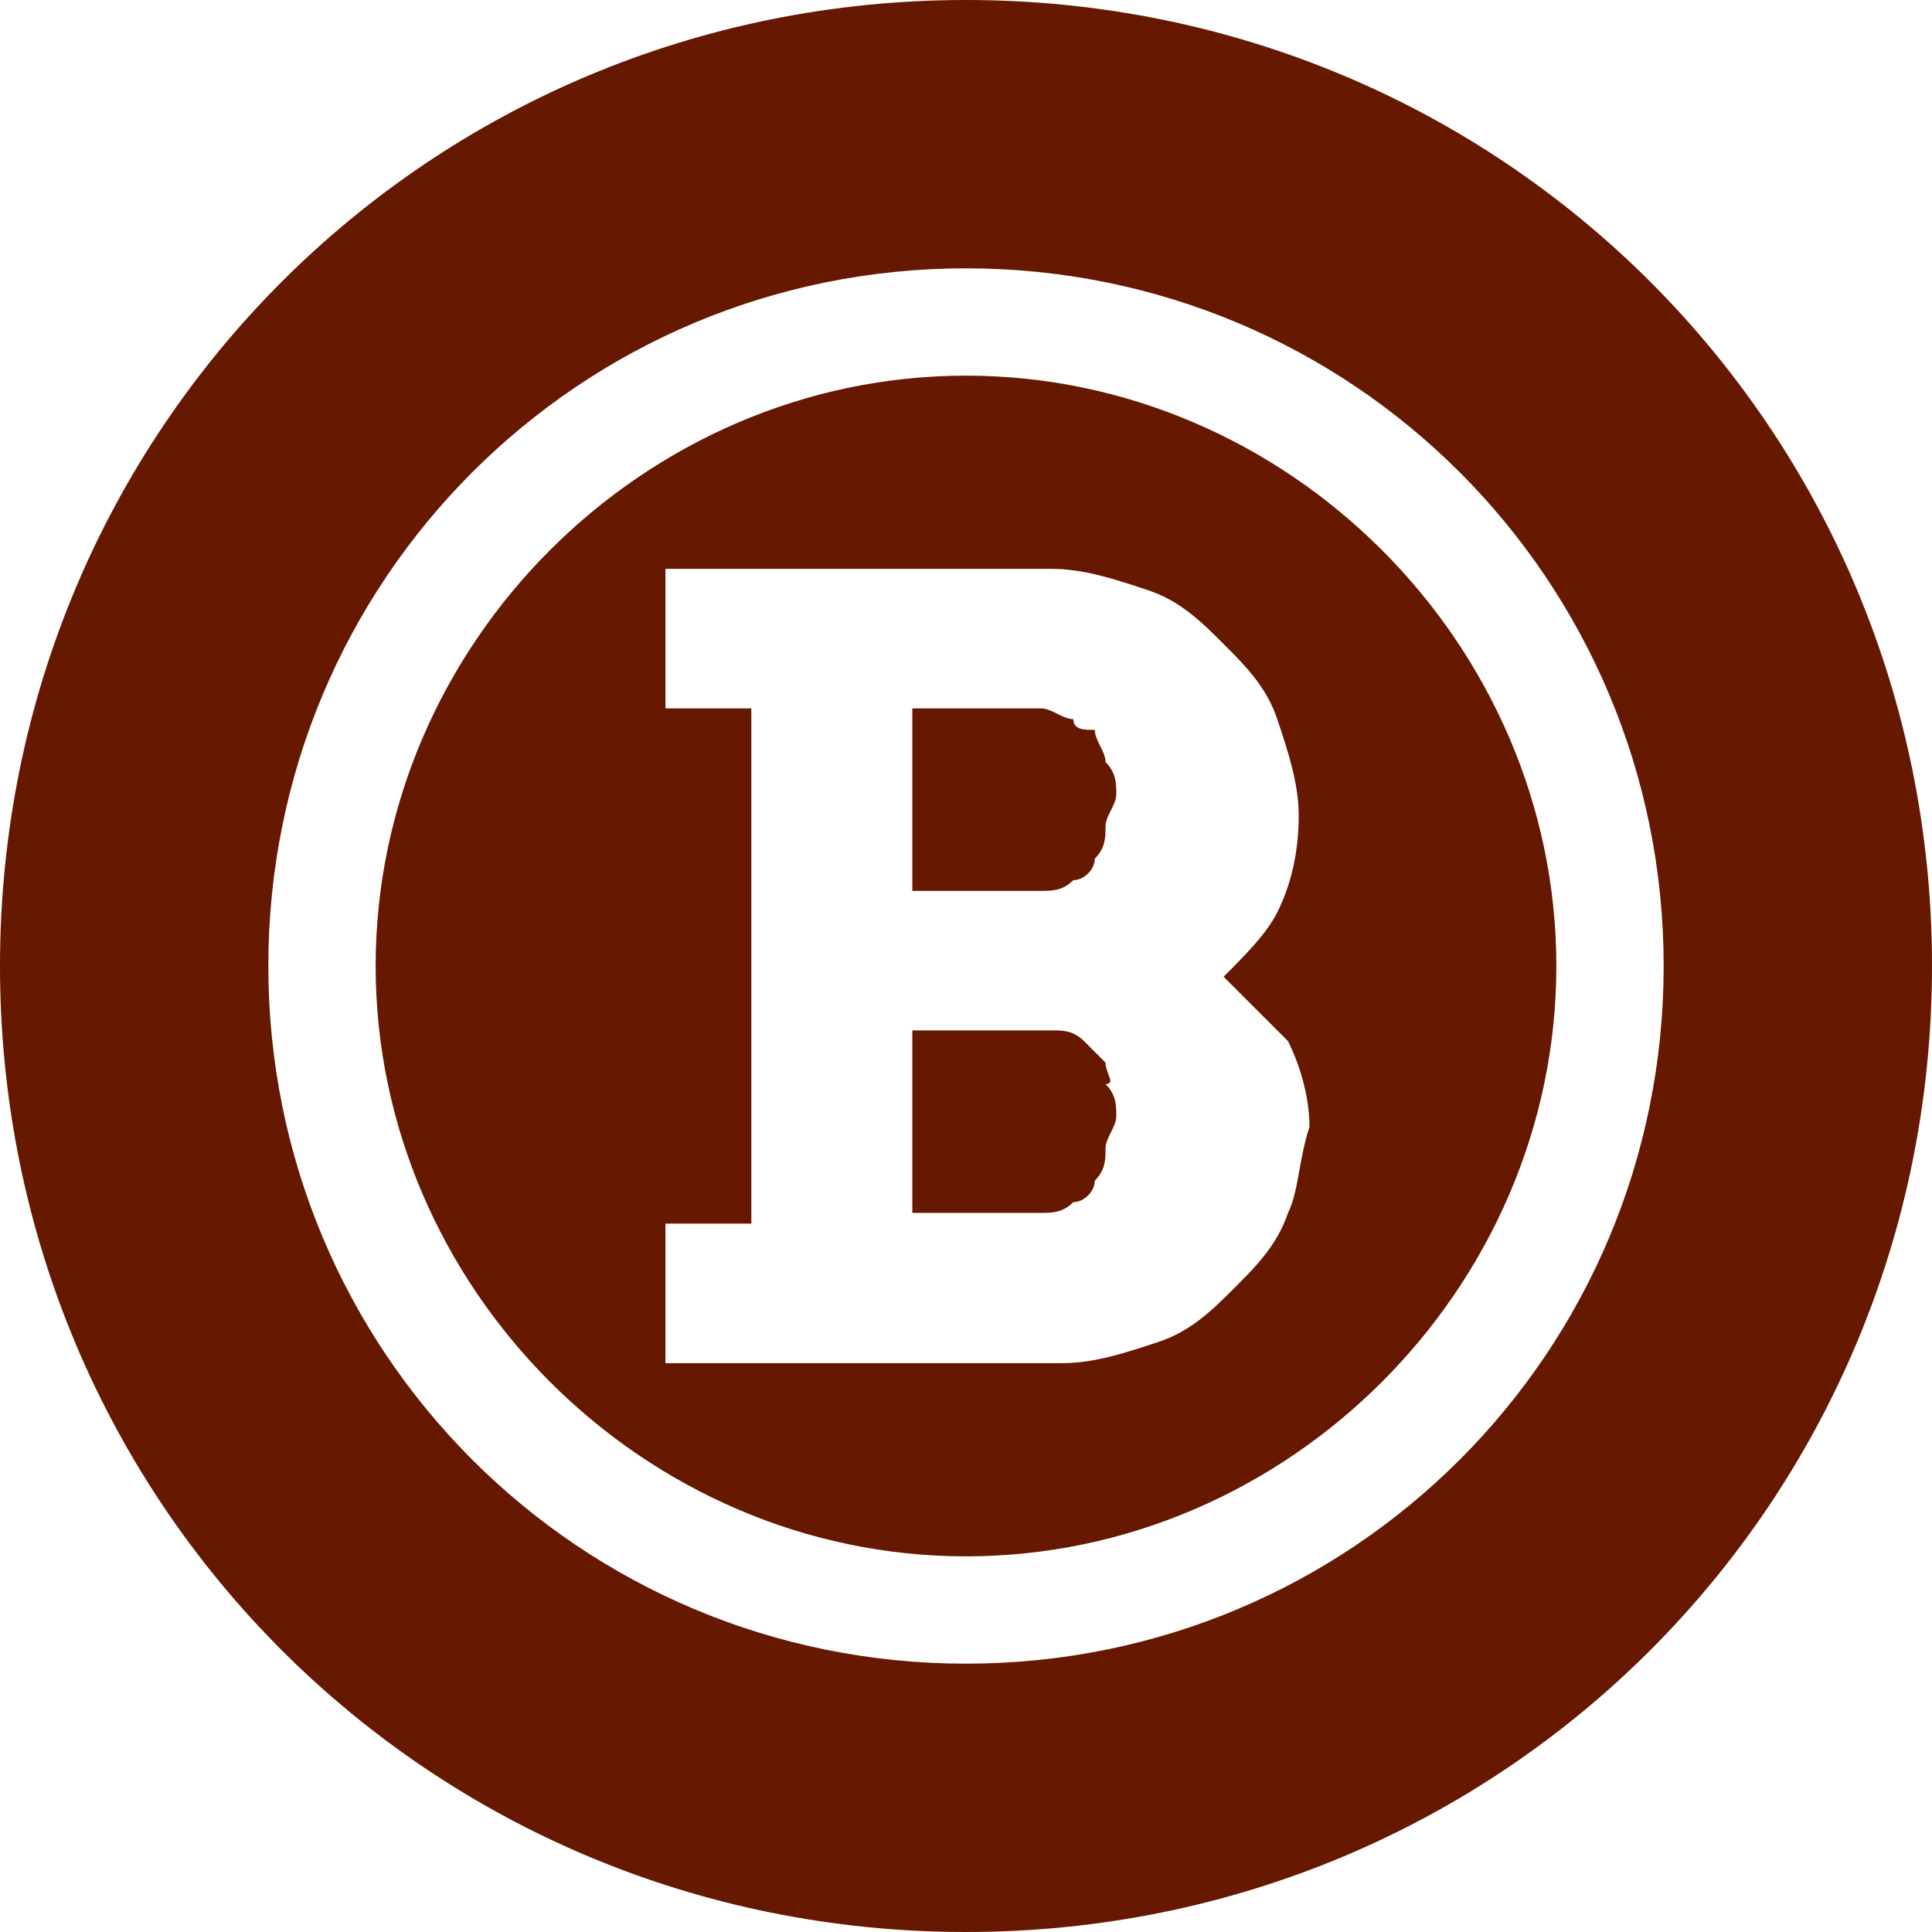
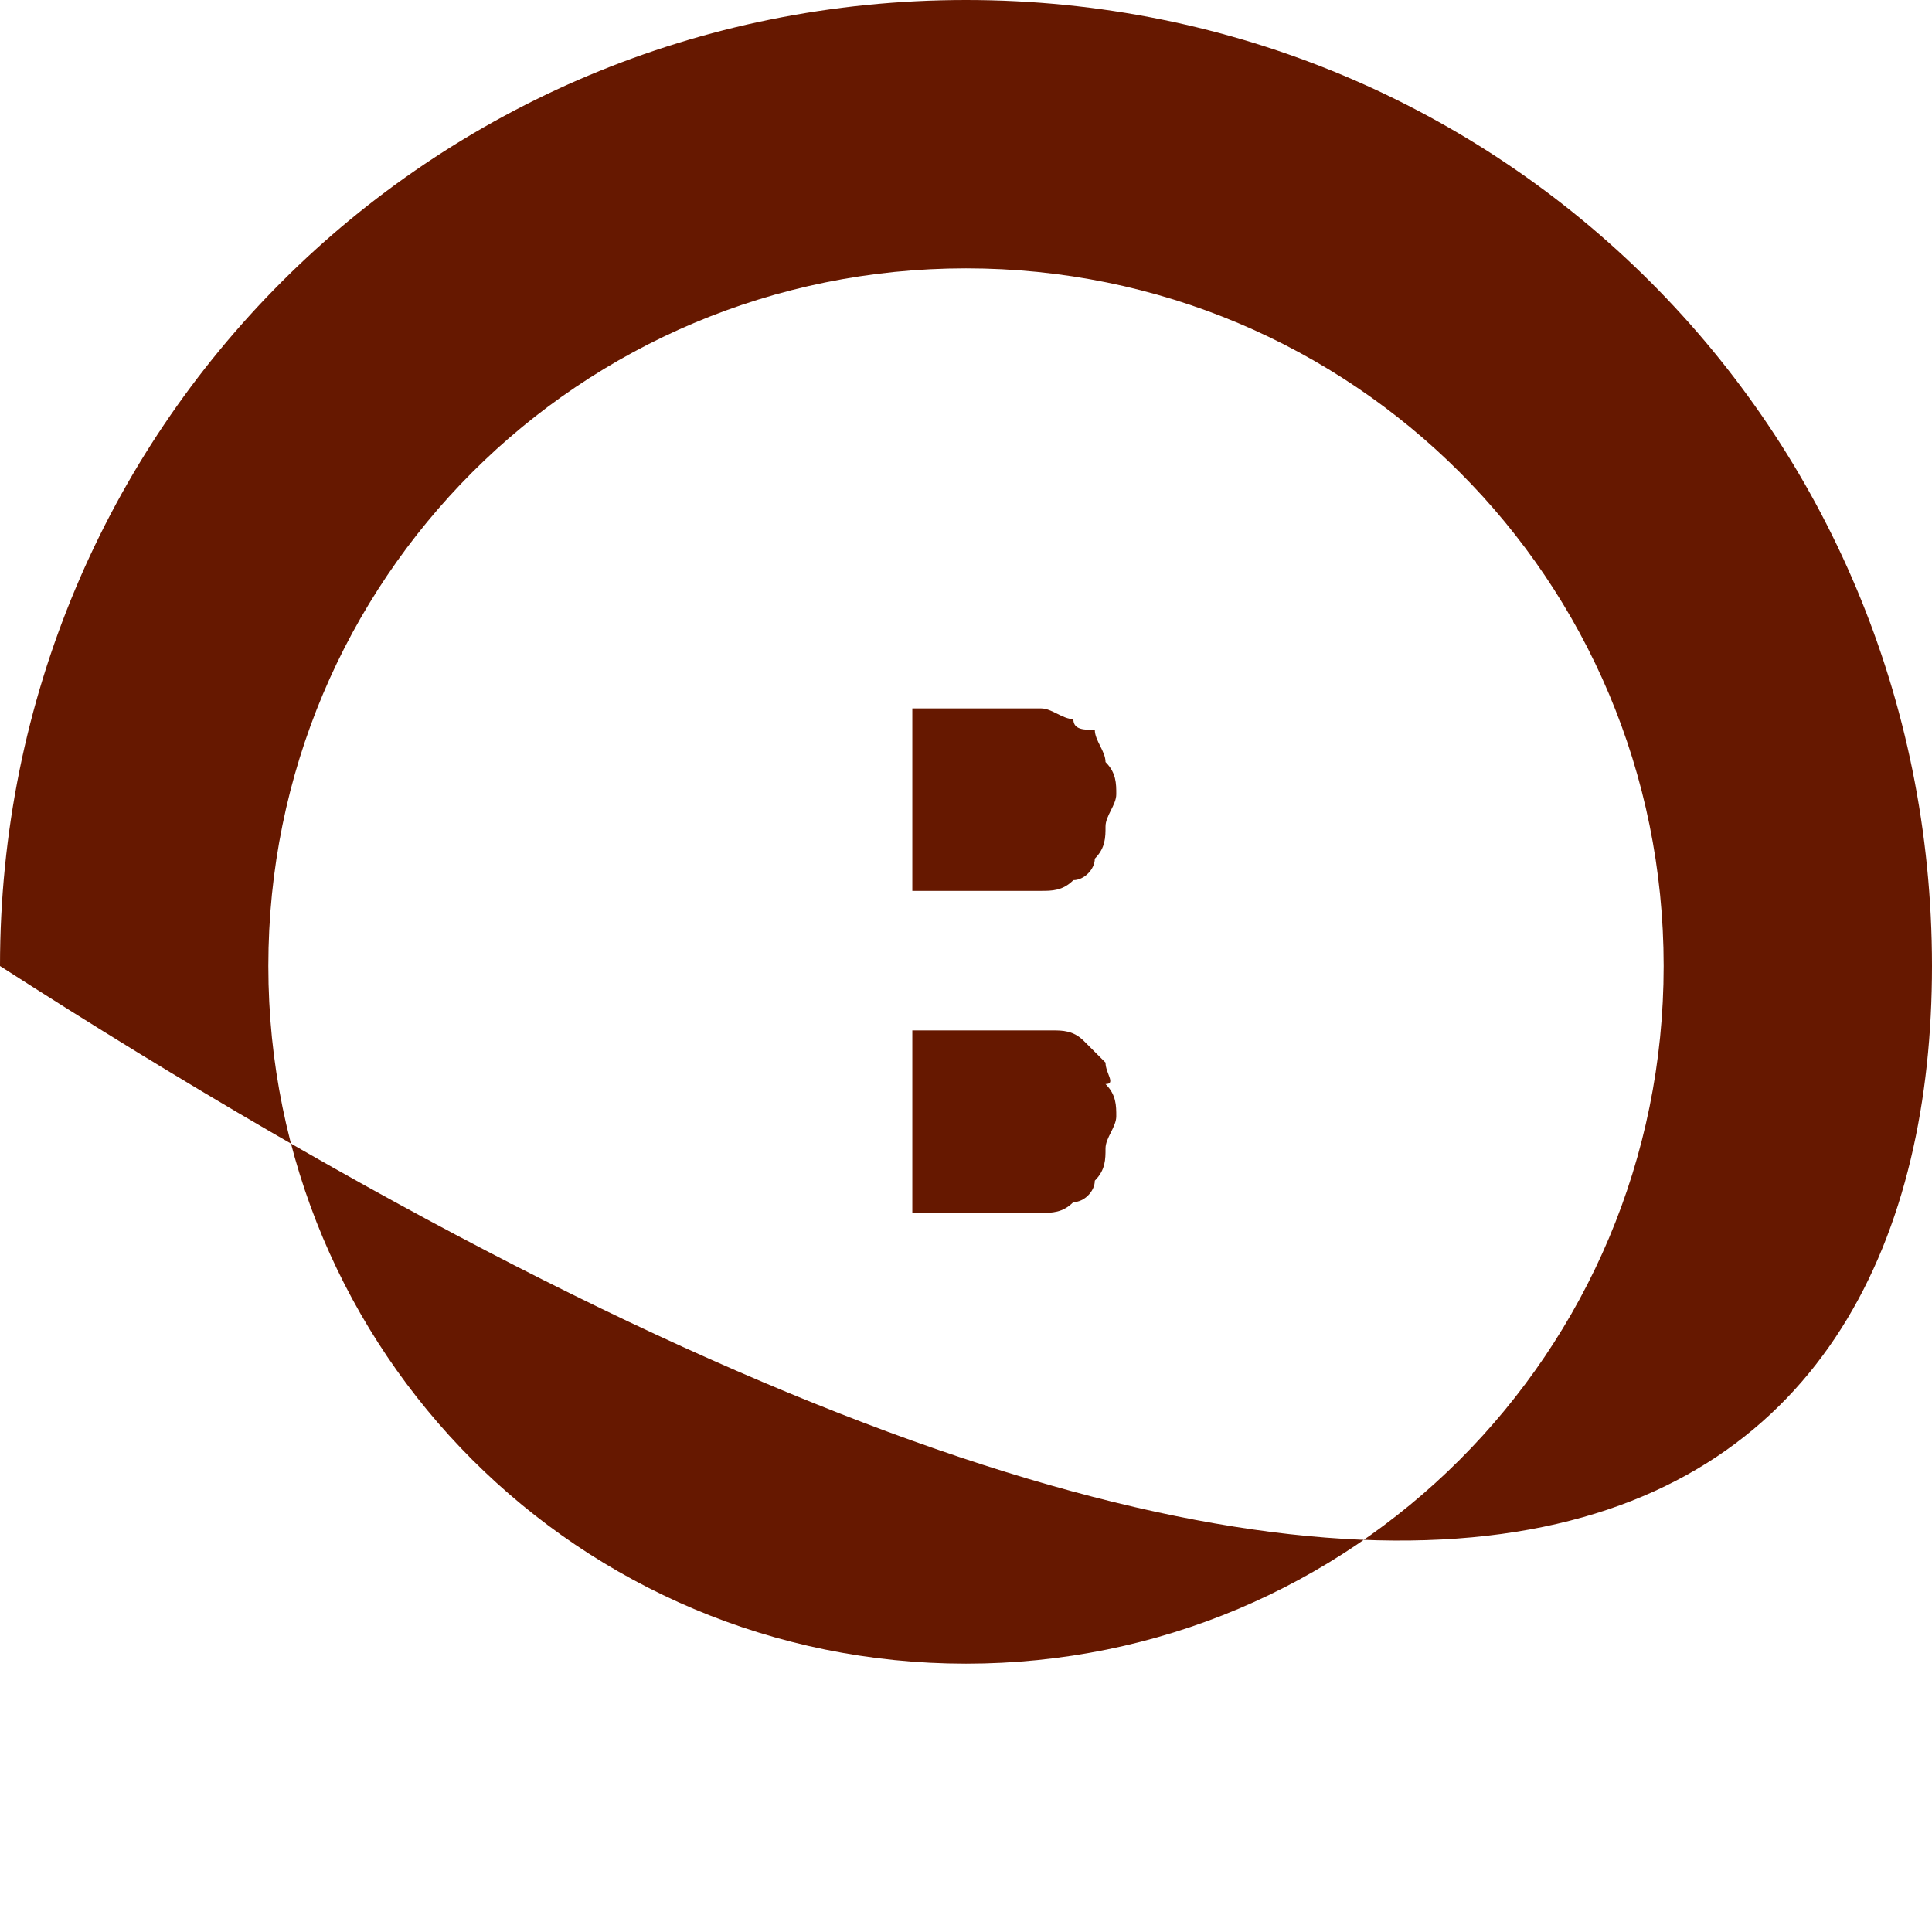
<svg xmlns="http://www.w3.org/2000/svg" width="46" height="46" viewBox="0 0 46 46" fill="none">
  <g clip-path="url(#clip0_145_16357)">
    <path d="M26.322 25.3L25.811 24.789C25.556 24.533 25.3 24.533 25.044 24.533H21.722V28.878H24.789C25.044 28.878 25.3 28.878 25.556 28.622C25.811 28.622 26.067 28.367 26.067 28.111C26.322 27.856 26.322 27.6 26.322 27.344C26.322 27.089 26.578 26.833 26.578 26.578C26.578 26.322 26.578 26.067 26.322 25.811C26.578 25.811 26.322 25.556 26.322 25.3ZM25.556 20.956C25.811 20.956 26.067 20.7 26.067 20.444C26.322 20.189 26.322 19.933 26.322 19.678C26.322 19.422 26.578 19.167 26.578 18.911C26.578 18.656 26.578 18.4 26.322 18.144C26.322 17.889 26.067 17.633 26.067 17.378C25.811 17.378 25.556 17.378 25.556 17.122C25.3 17.122 25.044 16.867 24.789 16.867H21.722V21.211H24.789C25.044 21.211 25.3 21.211 25.556 20.956Z" fill="#661800" />
-     <path d="M23 0C10.222 0 0 10.222 0 23C0 35.778 10.222 46 23 46C35.778 46 46 35.778 46 23C46 10.222 35.778 0 23 0ZM23 39.611C13.8 39.611 6.389 32.2 6.389 23C6.389 13.8 13.8 6.389 23 6.389C32.2 6.389 39.611 13.8 39.611 23C39.611 32.2 32.2 39.611 23 39.611Z" fill="#661800" />
-     <path d="M23 8.944C15.333 8.944 8.944 15.333 8.944 23C8.944 30.667 15.333 37.056 23 37.056C30.667 37.056 37.056 30.667 37.056 23C37.056 15.333 30.667 8.944 23 8.944ZM30.667 28.878C30.411 29.644 29.9 30.156 29.389 30.667C28.878 31.178 28.367 31.689 27.6 31.944C26.833 32.2 26.067 32.456 25.3 32.456H15.844V29.133H17.889V16.867H15.844V13.544H25.044C25.811 13.544 26.578 13.8 27.344 14.056C28.111 14.311 28.622 14.822 29.133 15.333C29.644 15.844 30.156 16.356 30.411 17.122C30.667 17.889 30.922 18.656 30.922 19.422C30.922 20.444 30.667 21.211 30.411 21.722C30.156 22.233 29.644 22.744 29.133 23.256L30.667 24.789C30.922 25.3 31.178 26.067 31.178 26.833C30.922 27.6 30.922 28.367 30.667 28.878Z" fill="#661800" />
+     <path d="M23 0C10.222 0 0 10.222 0 23C35.778 46 46 35.778 46 23C46 10.222 35.778 0 23 0ZM23 39.611C13.8 39.611 6.389 32.2 6.389 23C6.389 13.8 13.8 6.389 23 6.389C32.2 6.389 39.611 13.8 39.611 23C39.611 32.2 32.2 39.611 23 39.611Z" fill="#661800" />
  </g>
  <defs>
    <clipPath id="clip0_145_16357">
      <rect width="46" height="46" fill="white" />
    </clipPath>
  </defs>
</svg>